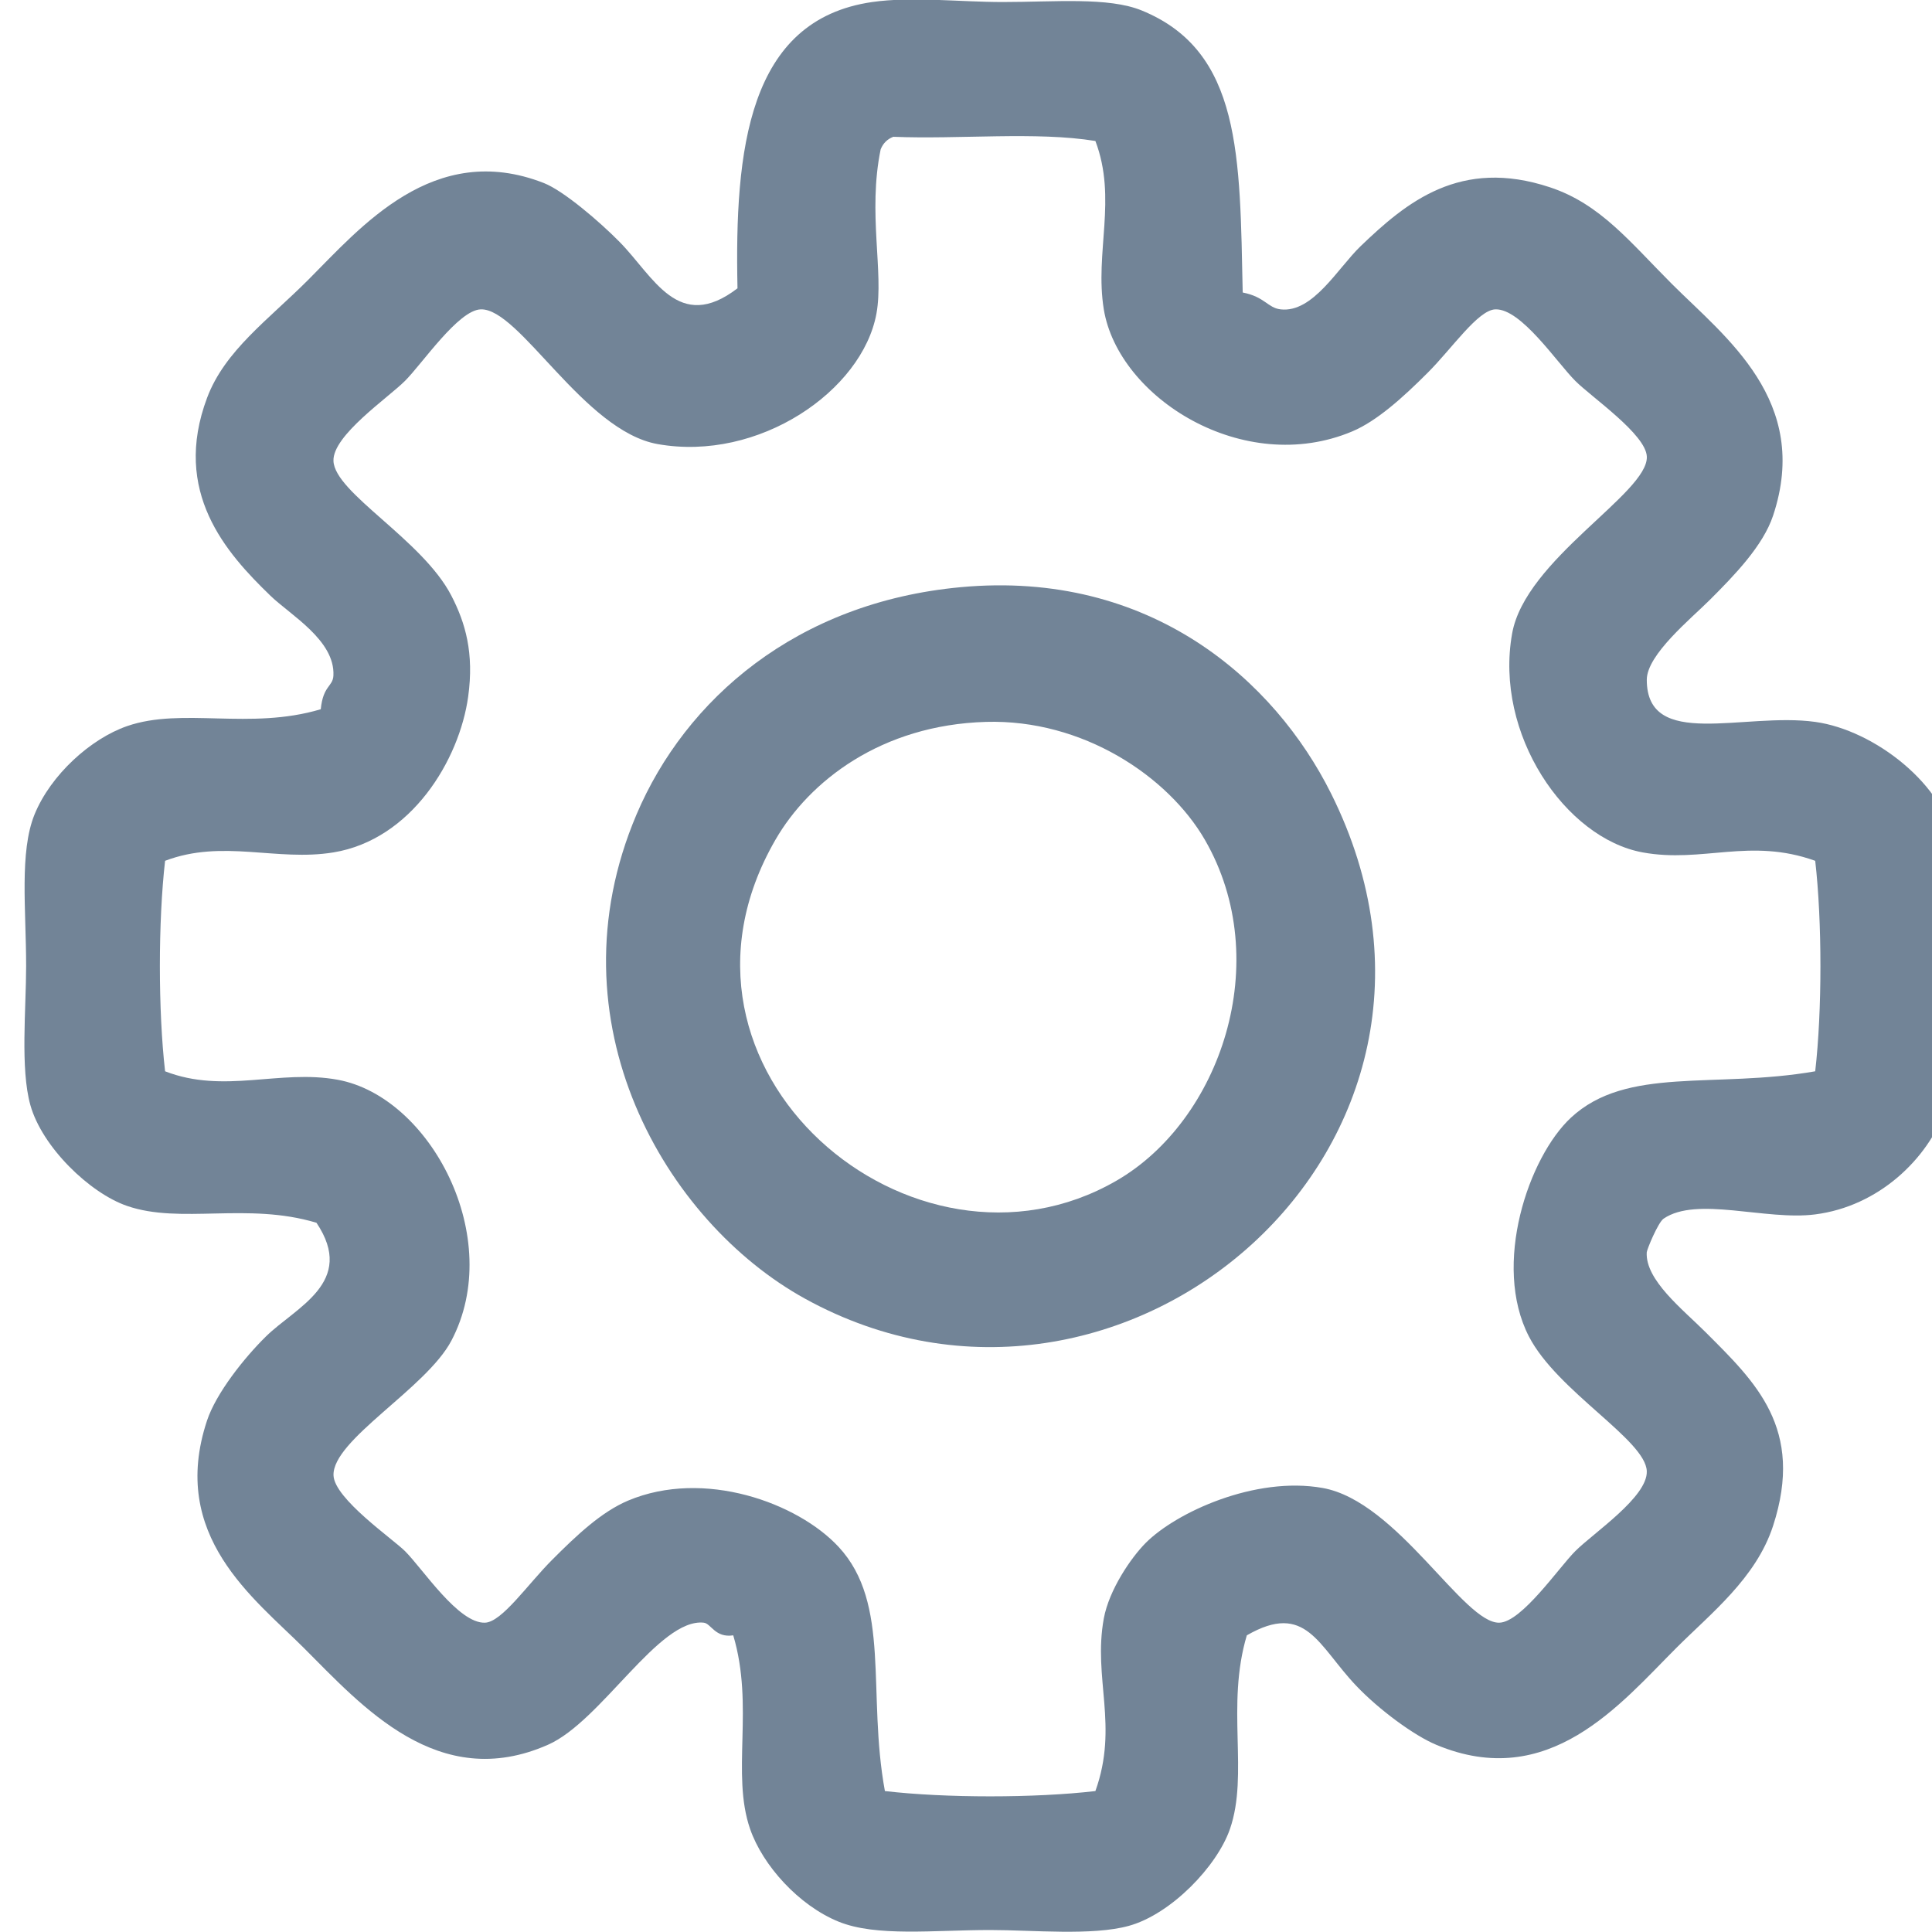
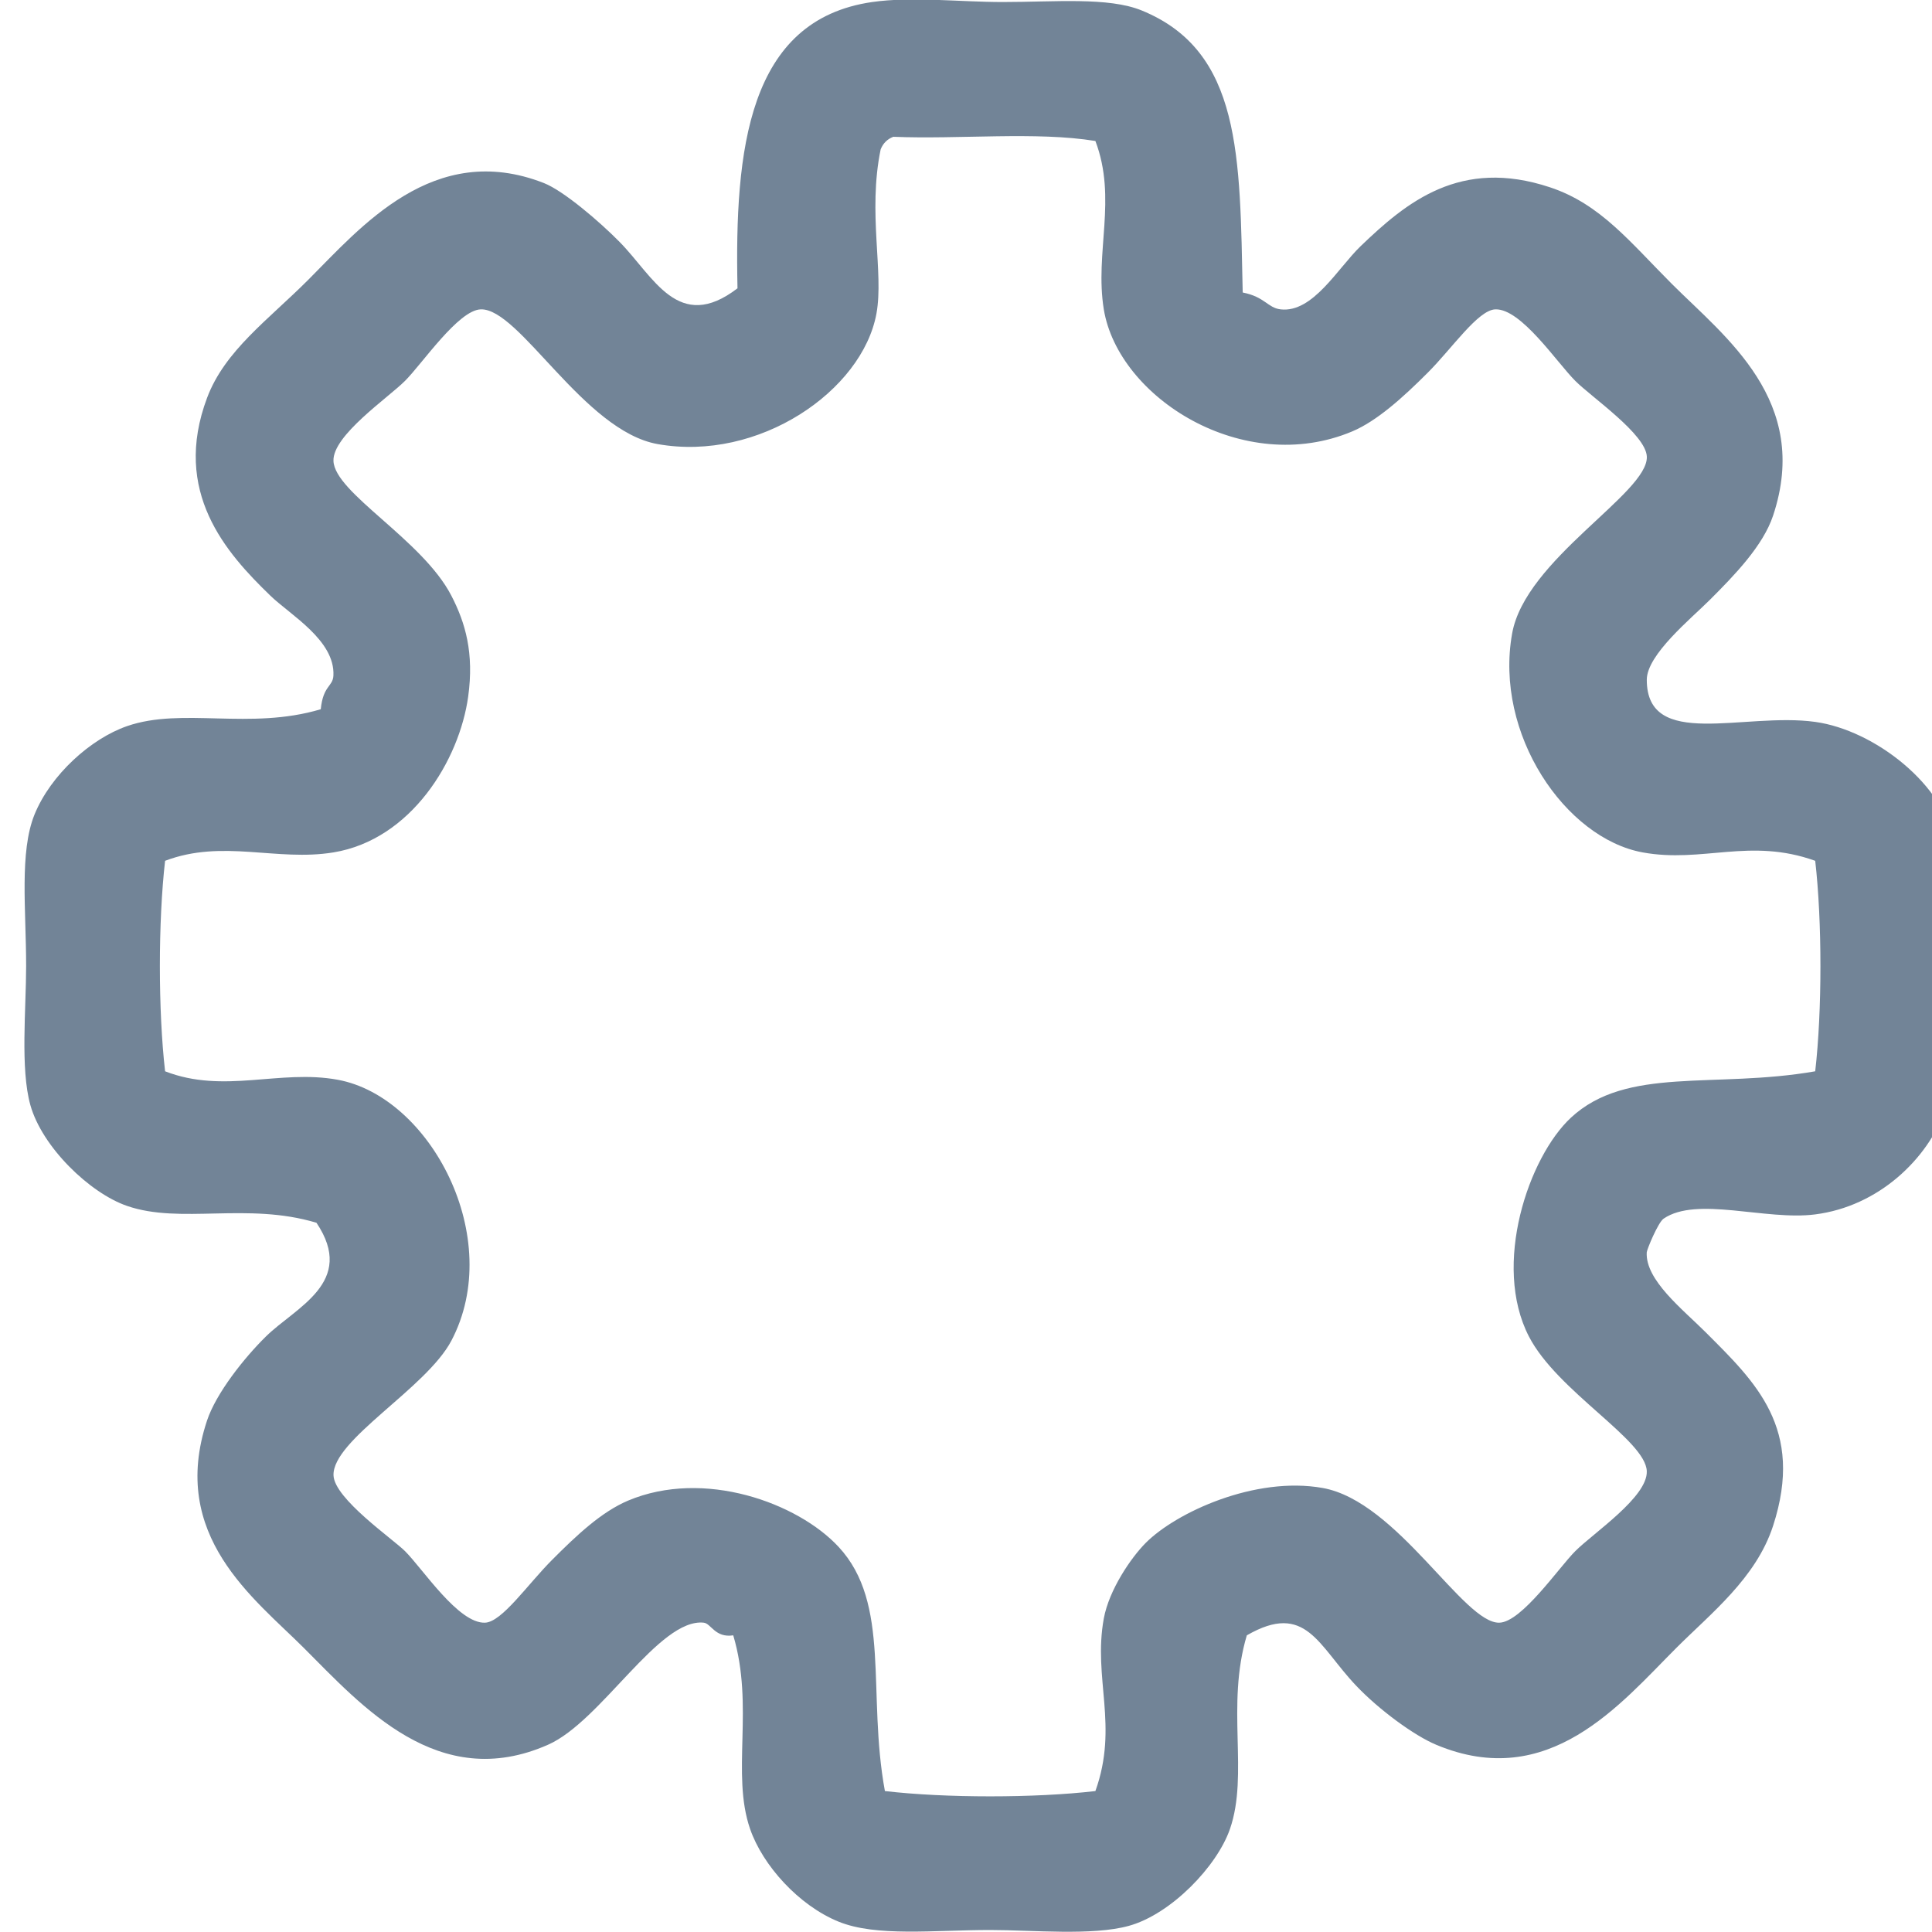
<svg xmlns="http://www.w3.org/2000/svg" version="1.1" id="Layer_1" x="0px" y="0px" width="40px" height="40px" viewBox="0 0 40 40" xml:space="preserve">
  <g>
    <path fill-rule="evenodd" clip-rule="evenodd" fill="#728497" d="M25.729,6.056c0.46,0.09,0.515,0.317,0.784,0.349   c0.669,0.077,1.183-0.852,1.656-1.307c0.95-0.913,2.065-1.837,3.922-1.22c1.044,0.346,1.656,1.133,2.527,2.004   c1.101,1.1,2.882,2.416,2.092,4.793c-0.208,0.626-0.8,1.235-1.308,1.743c-0.389,0.389-1.307,1.135-1.307,1.656   c0,1.461,2.012,0.668,3.486,0.872c1.232,0.17,2.706,1.32,2.876,2.527c0.106,0.761,0,1.843,0,2.789c0,1.051,0.047,2.088-0.175,2.702   c-0.377,1.044-1.394,2.012-2.701,2.179c-1.026,0.132-2.449-0.383-3.138,0.088c-0.115,0.079-0.346,0.638-0.349,0.697   c-0.032,0.574,0.74,1.176,1.22,1.655c1.024,1.025,2.053,1.988,1.395,4.01c-0.353,1.083-1.291,1.813-2.004,2.527   c-1.153,1.152-2.635,2.982-4.969,2.004c-0.462-0.193-1.185-0.726-1.655-1.22c-0.79-0.829-1.041-1.753-2.267-1.046   c-0.436,1.461,0.044,2.874-0.349,4.009c-0.266,0.771-1.217,1.762-2.091,2.005c-0.757,0.21-1.986,0.087-2.876,0.087   c-1.164,0-2.357,0.145-3.138-0.174c-0.822-0.335-1.569-1.163-1.83-1.918c-0.396-1.146,0.09-2.537-0.349-4.009   c-0.375,0.057-0.459-0.245-0.61-0.262c-0.926-0.1-2.12,2.04-3.225,2.527c-2.273,1.005-3.855-0.805-5.055-2.004   c-1.025-1.025-2.797-2.32-2.005-4.707c0.189-0.57,0.775-1.305,1.22-1.742c0.613-0.604,1.875-1.12,1.046-2.354   c-1.432-0.431-2.813,0.035-3.922-0.349C1.856,24.7,0.87,23.747,0.628,22.877c-0.21-0.755-0.087-1.986-0.087-2.876   c0-1.16-0.142-2.36,0.174-3.138c0.335-0.822,1.163-1.569,1.917-1.83c1.146-0.396,2.537,0.09,4.009-0.349   c0.049-0.495,0.25-0.464,0.262-0.697c0.035-0.733-0.894-1.255-1.307-1.656c-0.915-0.885-2.04-2.146-1.308-4.096   c0.366-0.974,1.259-1.607,2.092-2.44c1.082-1.082,2.596-2.9,4.881-2.005c0.407,0.16,1.152,0.797,1.568,1.22   c0.704,0.714,1.214,1.899,2.44,0.959c-0.06-2.859,0.211-5.556,2.789-5.927c0.821-0.118,1.814,0,2.702,0   c1.084,0,2.186-0.107,2.876,0.174C25.709,1.061,25.668,3.239,25.729,6.056z M18.233,3.093c-0.271,1.315,0.069,2.544-0.087,3.399   c-0.293,1.6-2.438,3.076-4.532,2.702c-1.528-0.273-2.86-2.817-3.661-2.789C9.488,6.421,8.742,7.53,8.385,7.886   c-0.353,0.353-1.5,1.13-1.481,1.656c0.023,0.663,1.839,1.628,2.44,2.789c0.292,0.564,0.474,1.188,0.349,2.092   c-0.182,1.313-1.176,2.96-2.789,3.225c-1.178,0.193-2.289-0.28-3.486,0.174c-0.144,1.254-0.144,3.104,0,4.358   c1.222,0.475,2.371-0.046,3.573,0.175c1.924,0.352,3.472,3.282,2.354,5.403c-0.521,0.988-2.467,2.054-2.44,2.789   c0.018,0.483,1.235,1.321,1.481,1.568c0.375,0.376,1.106,1.501,1.656,1.481c0.352-0.013,0.884-0.797,1.395-1.307   c0.502-0.503,1.014-0.987,1.568-1.221c1.569-0.66,3.509,0.044,4.358,0.959c1.093,1.178,0.585,3.026,0.958,5.055   c1.254,0.146,3.104,0.146,4.358,0c0.485-1.354-0.053-2.331,0.174-3.573c0.109-0.592,0.56-1.256,0.871-1.568   c0.628-0.628,2.26-1.384,3.661-1.134c1.549,0.277,2.92,2.815,3.66,2.789c0.463-0.016,1.233-1.146,1.569-1.481   c0.382-0.382,1.501-1.122,1.481-1.656c-0.023-0.647-1.853-1.651-2.44-2.788c-0.767-1.483-0.008-3.717,0.871-4.532   c1.157-1.074,2.972-0.595,5.056-0.959c0.144-1.254,0.144-3.104,0-4.358c-1.354-0.486-2.332,0.053-3.573-0.174   c-1.6-0.293-3.075-2.45-2.702-4.532c0.274-1.537,2.816-2.903,2.789-3.661c-0.017-0.463-1.146-1.232-1.481-1.569   c-0.383-0.382-1.122-1.5-1.656-1.481c-0.359,0.013-0.895,0.807-1.395,1.307c-0.522,0.523-1.06,1.006-1.568,1.22   c-2.248,0.946-4.842-0.695-5.143-2.527c-0.192-1.179,0.28-2.288-0.174-3.486c-1.223-0.2-2.816-0.031-4.184-0.087   C18.37,2.88,18.282,2.968,18.233,3.093z" />
-     <path fill-rule="evenodd" clip-rule="evenodd" fill="#728497" d="M19.889,12.157c3.941-0.365,6.507,1.941,7.669,4.271   c3.633,7.278-4.327,14.082-10.894,10.458c-2.888-1.594-5.308-5.733-3.486-10.022C14.192,14.477,16.492,12.472,19.889,12.157z    M16.055,17.386c-2.755,4.766,2.862,9.486,7.06,7.059c2.15-1.242,3.285-4.541,1.83-7.059c-0.761-1.314-2.528-2.499-4.532-2.44   C18.244,15.009,16.755,16.174,16.055,17.386z" />
  </g>
</svg>